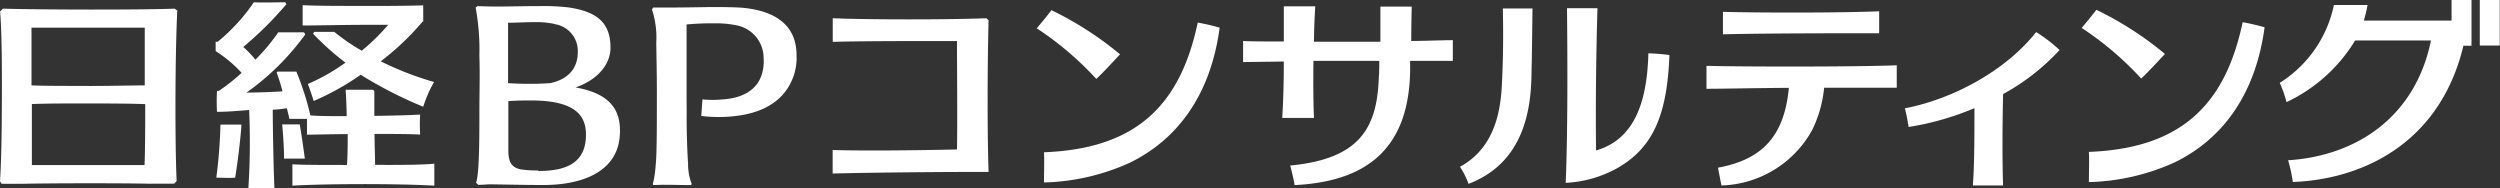
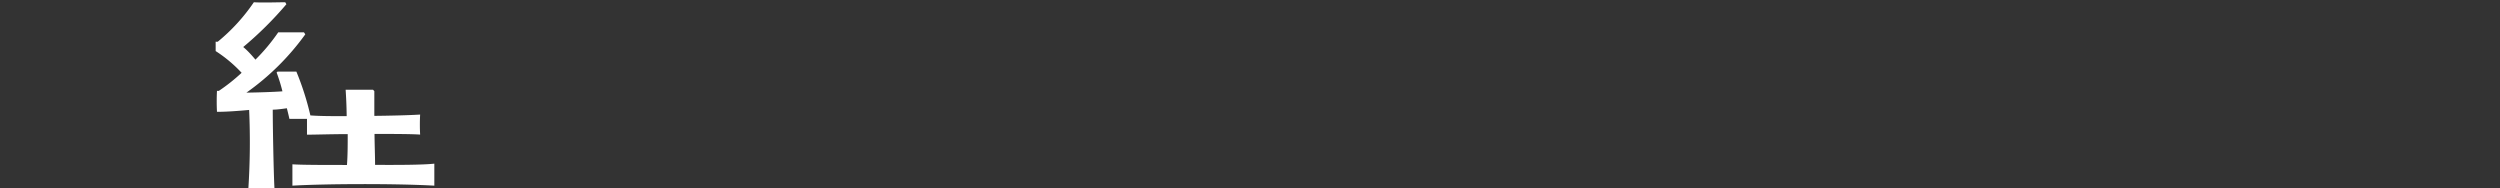
<svg xmlns="http://www.w3.org/2000/svg" viewBox="0 0 265.81 20">
  <rect x="0" y="0" width="265.81" height="20" fill="#333333" stroke="none" />
  <defs>
    <style>.cls-1{fill:#fff}</style>
  </defs>
  <g id="レイヤー_2" data-name="レイヤー 2">
    <g id="A">
-       <path class="cls-1" d="M16.09 19.53h2.43l.26-.28c-.19-4.33-.16-13.56.07-18.14l-.29-.19c-3.7.14-14 .12-18.25 0l-.3.3c.17 2 .2 5.35.19 9S.15 17 0 19.29l.17.25h2.26c2.78-.06 10.55-.08 13.66 0m-.7-16.6v6.14c-1.65 0-3.86.07-6.18.06s-4.31 0-5.86-.06V2.94zm-12 14.61v-6.49c2-.07 4.33-.06 6-.06s4.16 0 6.05.07c0 2 0 4.63-.07 6.48zM61 9.36c2.49-.78 3.91-2.5 3.91-4.28 0-2.53-1.26-3.82-4.46-4.29A23 23 0 0 0 57.3.65c-2.57 0-4.14.1-6.53 0l-.2.15a24.56 24.56 0 0 1 .4 5.1c.07 2.19 0 3.93 0 6 0 2.69 0 6.57-.35 7.53l.22.22c.58 0 .95-.05 1.19-.05 1 0 3.47.07 5.73.07 4.55 0 8-1.65 8.15-5.42.14-2.72-1.21-4.41-5-5M59 2.57a2.88 2.88 0 0 1 2.43 3c0 1.51-.82 2.81-2.92 3.27a34.43 34.43 0 0 1-4.49 0V2.42c.88 0 1.85-.07 3-.07a9.27 9.27 0 0 1 2 .21m-1.8 15.56a11.08 11.08 0 0 1-1.91-.12c-.91-.22-1.22-.74-1.26-1.84v-5.41c1.2-.07 1.61-.07 2.37-.07 4.5 0 5.83 1.43 5.88 3.5.06 3-1.86 4-5.06 4M73 10.39V2.6a29.46 29.46 0 0 1 3-.12 10.81 10.81 0 0 1 2.24.2 3.54 3.54 0 0 1 2.95 3.46c.15 2.39-1.1 4.21-4.35 4.43a11.69 11.69 0 0 1-2.15 0l-.13 1.76a15.48 15.48 0 0 0 2.86.08c2.7-.18 4.69-1 5.93-2.49a5.92 5.92 0 0 0 1.34-4.08c0-2.75-1.73-4.6-5.6-5-.81-.08-2.21-.09-3.21-.09S73.1.8 71.39.8h-1.93a1.56 1.56 0 0 0-.14.22 9.43 9.43 0 0 1 .46 3.44c0 1 .07 3.37.06 5.89 0 3 0 6.23-.13 7.23a10.9 10.9 0 0 1-.3 2l.06.1c1.41-.07 2.66 0 4 0l.08-.11a5.84 5.84 0 0 1-.39-2.22c-.08-1-.17-3.45-.15-5.17zm-49.56 2.87a53.73 53.73 0 0 1-.44 5.63c.43 0 1.48.05 2 0 .23-1.28.62-4.47.67-5.64h-2.21m8.95 3.6c-.19-1.44-.45-3.15-.54-3.62H30c.07.57.21 2.64.2 3.63h2.2" />
      <path class="cls-1" d="M46.18 17.4c-1.23.14-4 .14-6.3.13 0-.9-.05-2.07-.06-3.29 1.76 0 3.89 0 4.85.07a20.17 20.17 0 0 1 0-2.13c-1.25.08-3.17.12-4.87.14V9.69l-.14-.15h-2.91c.05.77.1 1.72.11 2.81-1.49 0-2.84 0-3.86-.08a29.58 29.58 0 0 0-1.49-4.66h-2l-.1.1a17.66 17.66 0 0 1 .62 2c-.93.07-2.52.12-3.83.14a26.65 26.65 0 0 0 6.26-6.2l-.14-.21h-2.74a20 20 0 0 1-2.42 2.9c-.29-.34-.8-.94-1.3-1.34A37.87 37.87 0 0 0 30.45.45l-.12-.21c-.88 0-2.34.06-3.34 0a19.8 19.8 0 0 1-3.83 4.19.59.59 0 0 1-.23 0v1a14.39 14.39 0 0 1 2.76 2.31 19.39 19.39 0 0 1-2.42 1.92h-.2a21.71 21.71 0 0 0 0 2.23c1.08 0 2.32-.1 3.42-.2a77.33 77.33 0 0 1-.08 8.31 24.76 24.76 0 0 0 2.77 0c-.09-1.72-.18-6.49-.18-8.34.49 0 1.13-.1 1.5-.15.07.28.21.84.27 1.13h1.87v1.68c.86 0 2.54-.06 4.33-.06 0 1.12 0 2.26-.08 3.28-2.39 0-4.8 0-5.8-.07v2.27c3.42-.2 10.82-.24 15.09 0v-2.28" />
-       <path class="cls-1" d="M32.23 2.71c1.29 0 4-.06 6.2-.07h2.84a21.6 21.6 0 0 1-2.81 2.75 22 22 0 0 1-2.92-2h-2.15l-.1.2a28.92 28.92 0 0 0 3.44 3.07 21.1 21.1 0 0 1-4 2.27c.18.45.48 1.34.62 1.81a27.92 27.92 0 0 0 5-2.79 44.58 44.58 0 0 0 6.65 3.4 13.08 13.08 0 0 1 1.15-2.63 33.79 33.79 0 0 1-5.67-2.2 28.24 28.24 0 0 0 4.41-4.17.53.53 0 0 1 .11-.07V.57c-2 .06-4.35.07-6.5.06-2.35 0-4.84 0-6.32-.08v2.16m95.17-.32C125.53 11 121 15.81 111 16.19c.05 1 0 2 0 3.21a23.38 23.38 0 0 0 9.15-2.11c5.29-2.59 8.61-7.49 9.53-14.35a23.59 23.59 0 0 0-2.33-.54zm-10.79 6c.69-.61 2-2.07 2.53-2.61a35.58 35.58 0 0 0-7.3-4.7c-.25.36-1.28 1.61-1.56 1.93a33.49 33.49 0 0 1 6.33 5.38M181.44 7v2.44c1.83 0 5.21-.08 8.76-.1-.5 5.32-3 7.65-7.54 8.49l.37 1.89a11.39 11.39 0 0 0 9.65-5.9 13 13 0 0 0 1.27-4.49h7.72V6.94c-3.94.17-16.18.17-20.22.06m18.35-3.45V1.2c-3.94.17-12.58.17-16.61.06v2.39c4.12-.11 12.53-.12 16.61-.11m27.86 4.81c.69-.61 2-2.07 2.53-2.61a35.59 35.59 0 0 0-7.3-4.7c-.25.36-1.28 1.61-1.56 1.93a33.51 33.51 0 0 1 6.33 5.38m10.79-6c-1.82 8.63-6.38 13.42-16.35 13.8.05 1 0 2 0 3.21a23.39 23.39 0 0 0 9.15-2.11c5.29-2.59 8.61-7.49 9.53-14.35a23.49 23.49 0 0 0-2.33-.54zM169.7 16c-.06-4.24 0-10.23.15-15.13h-3.24c.06 5.77.08 13.36-.14 18.57a12.47 12.47 0 0 0 5.53-1.59c3.76-2.16 5.26-5.62 5.5-12a21.3 21.3 0 0 0-2.24-.18C175.11 12 173.1 15 169.7 16M150.05 4.43q0-1.79.05-3.73h-3.33v3.74h-7.06c0-1.35.07-2.65.13-3.77h-3.34v3.74c-1.81 0-3.34 0-4.33-.05V6.6l4.33-.06c0 2.19-.06 4.35-.17 6h3.38c-.07-1.39-.09-3.68-.06-6.07h7c0 .58 0 1.16-.05 1.77-.18 5.48-2.13 8.66-9.42 9.36.15.56.37 1.47.47 2.08 7.08-.35 12.12-3.36 12.28-12.1V6.47h4.54v-2.2c-1 0-2.61.07-4.5.09m9.82-3.45c.05 2.62.05 5.34-.12 8.37s-1 6.59-4.44 8.45a8.64 8.64 0 0 1 .91 1.82c4-1.54 6.51-4.91 6.68-11.15.06-2.13.09-5 .12-7.5h-3.14m100.86 1.29h-9.33a15.61 15.61 0 0 0 .4-1.66h-3.58a12.84 12.84 0 0 1-5.76 8.28 12.73 12.73 0 0 1 .72 2.05 17 17 0 0 0 7.3-6.56h8.06c-1.64 8.07-7.84 12.27-15.19 12.74a15.08 15.08 0 0 1 .5 2.31c7.47-.28 15.67-4.16 18.14-14.49h.86V0h-2.12zm3 2.65h2.12V0h-2.12zm-61.13 6.66c.17.64.31 1.41.4 2a29.89 29.89 0 0 0 7-2c0 2.76 0 6.18-.17 8.22h3.22c-.09-1.93-.09-6.4 0-9.72a23.33 23.33 0 0 0 6-4.68 15.35 15.35 0 0 0-2.49-1.91c-3.21 4.08-8.81 7.11-13.92 8.1m-97.7-9.57c-4.24.16-12.34.16-16.33 0v2.51c3.36-.09 8.92-.09 13.21-.08 0 3.11.06 8.5 0 11.52-4.26.1-9.92.16-13.22.06v2.5c4.17-.11 12.3-.18 16.58-.17-.16-4.76-.11-12.1 0-16.13z" />
    </g>
  </g>
</svg>